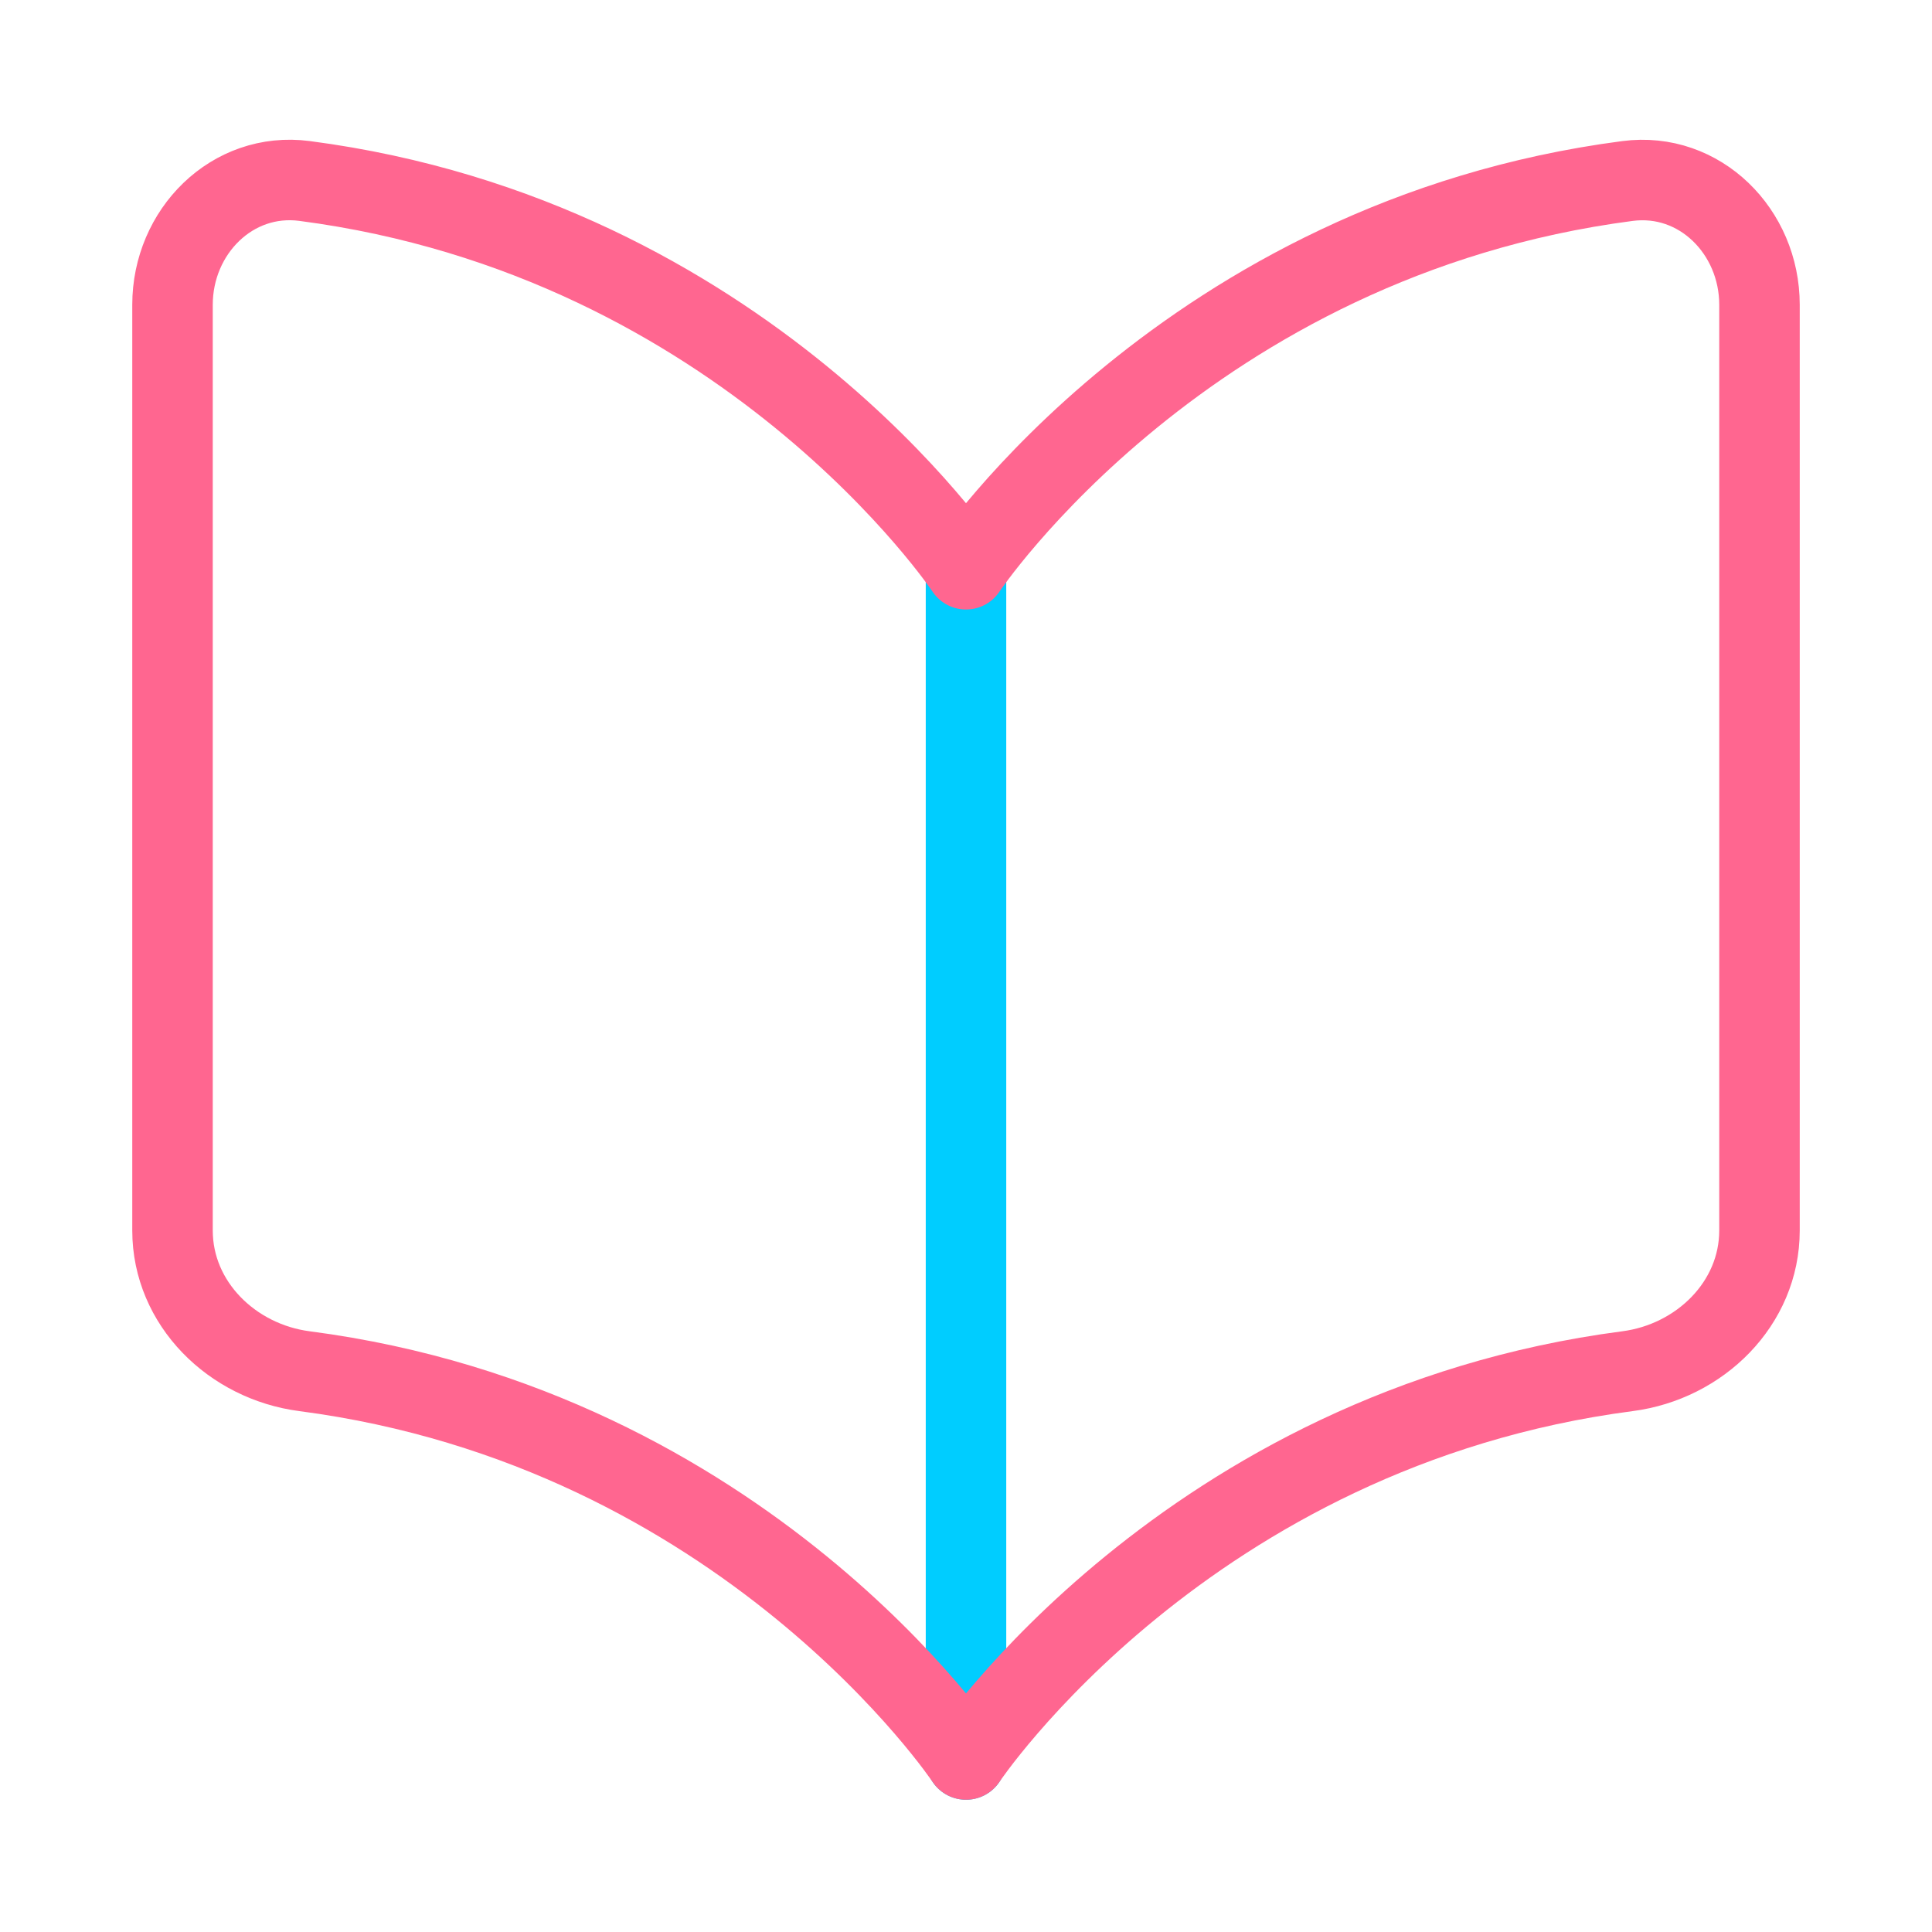
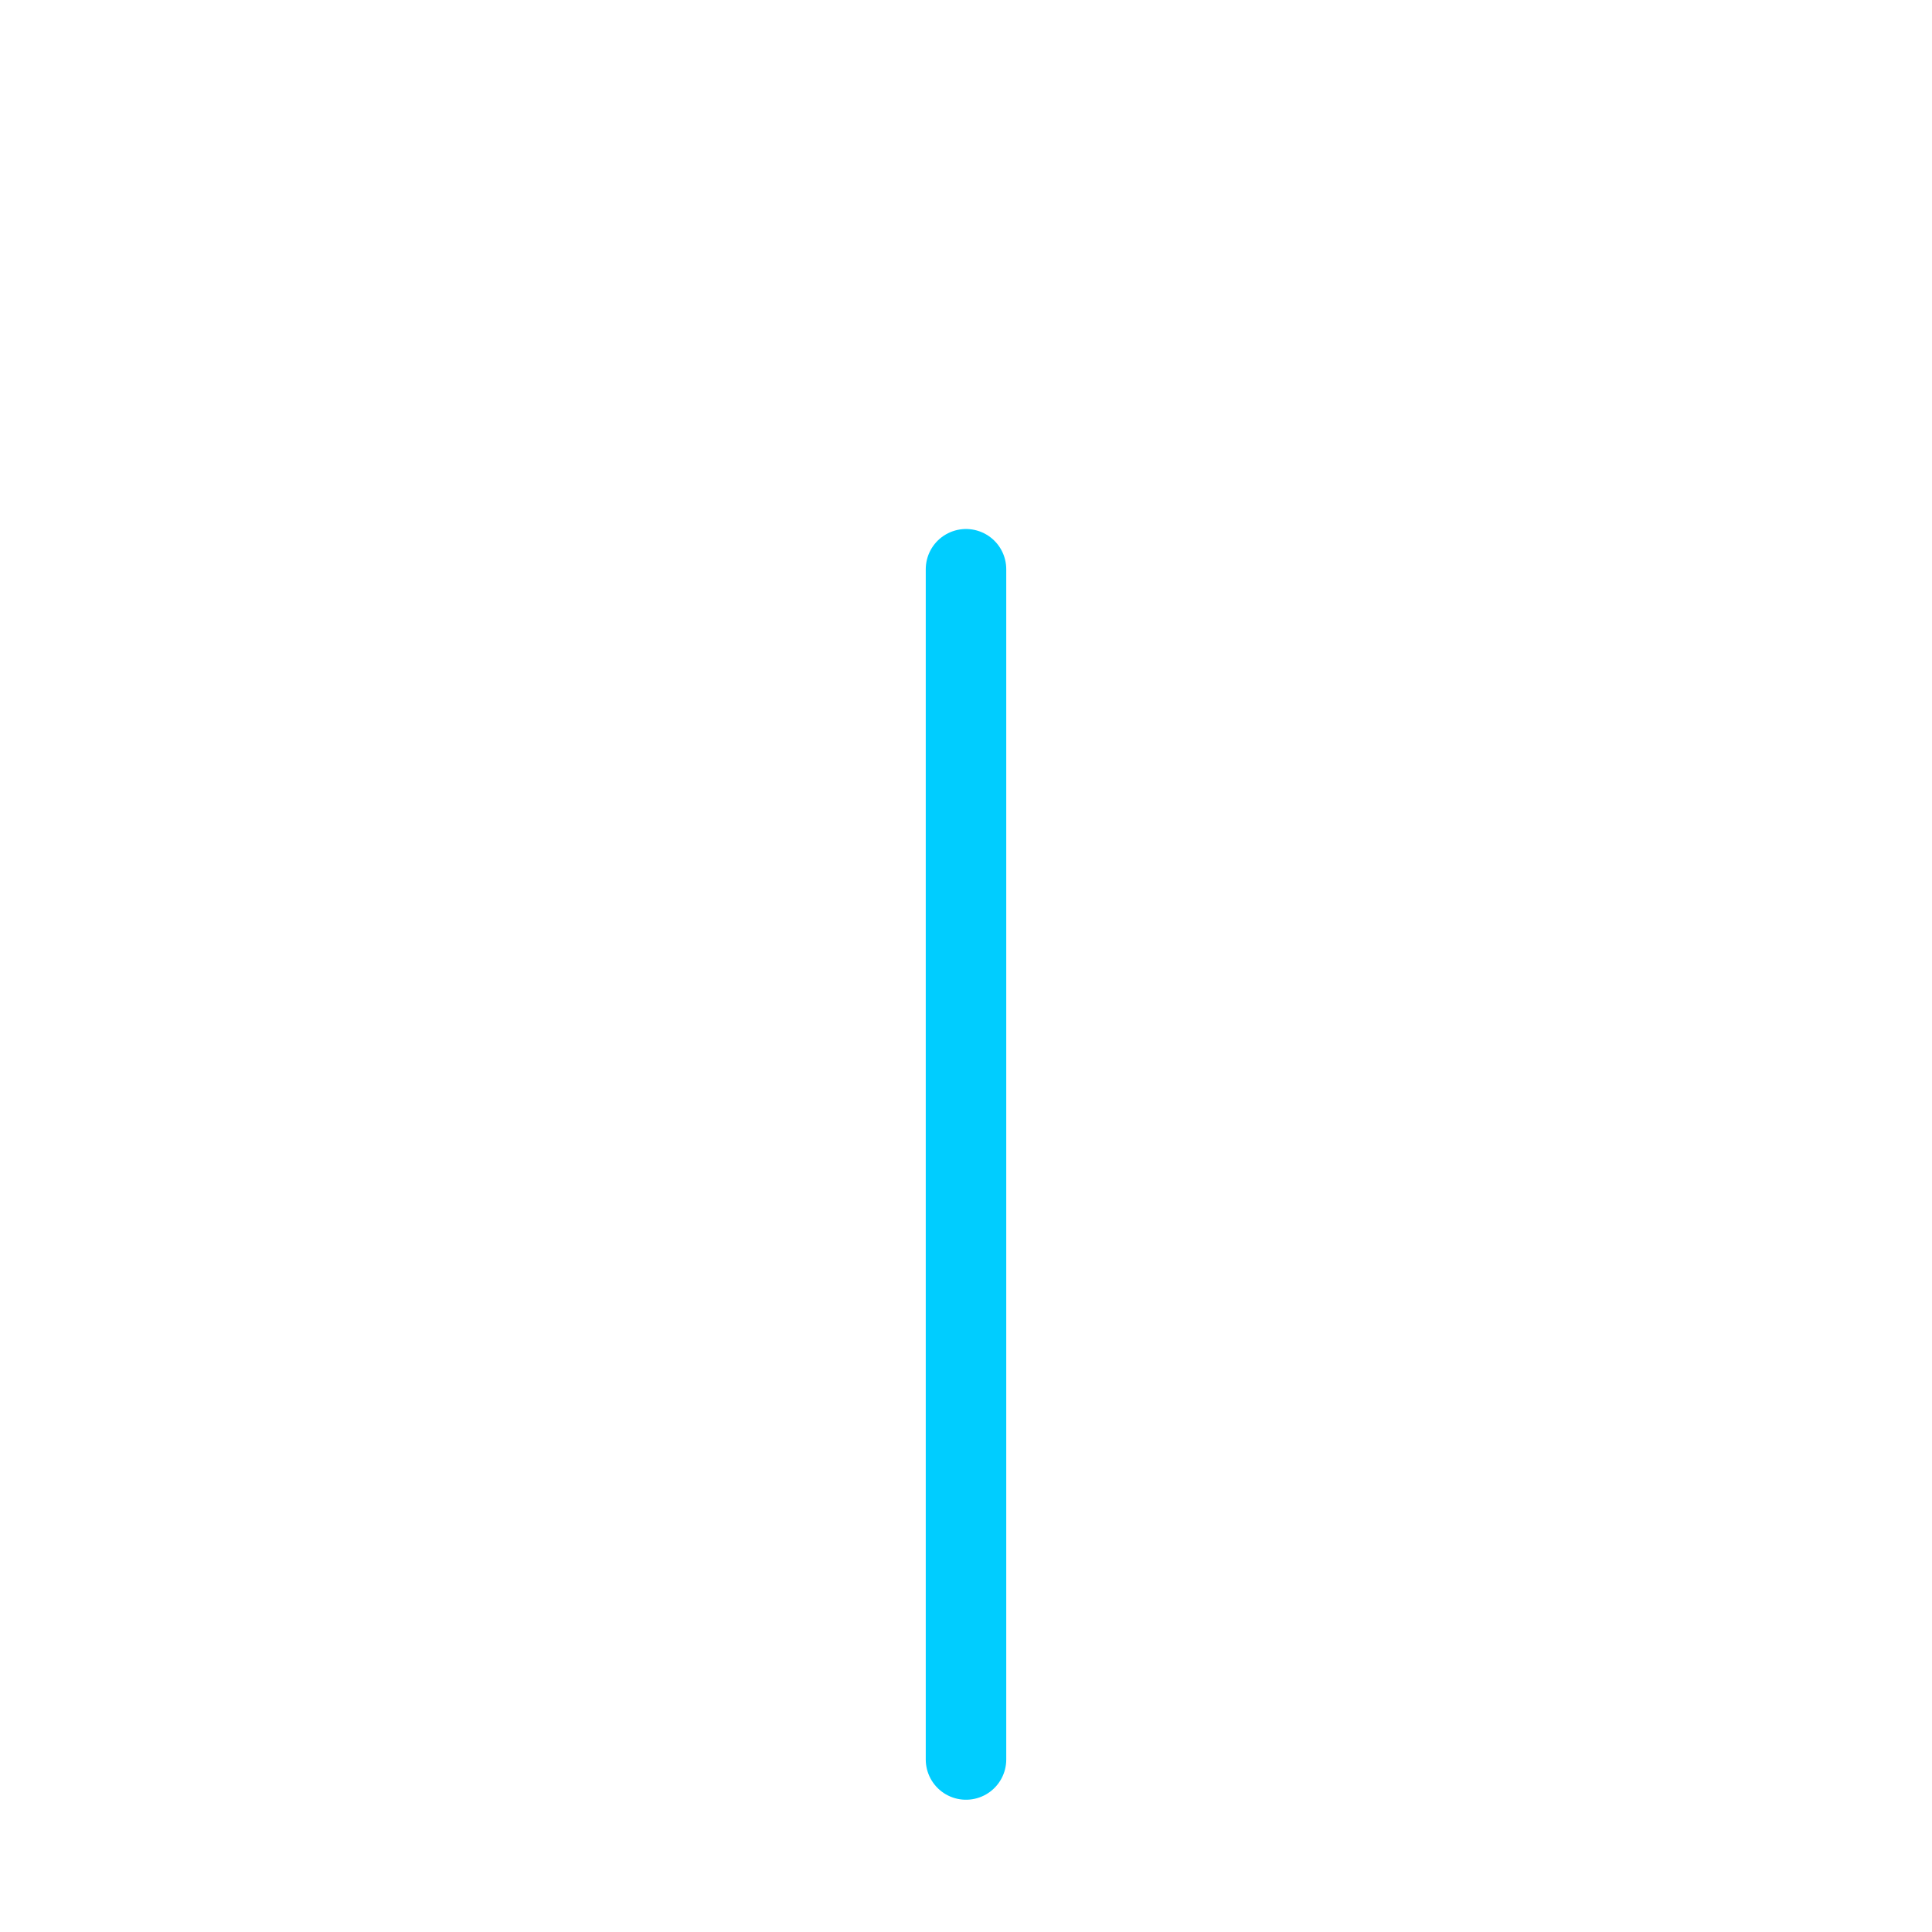
<svg xmlns="http://www.w3.org/2000/svg" fill="none" viewBox="-1 -1 48 48" id="Open-Book--Streamline-Core-Neon.svg" height="48" width="48">
  <desc>Open Book Streamline Icon: https://streamlinehq.com</desc>
  <g id="open-book--content-books-book-open">
    <path id="Vector 3909" stroke="#00cdff" stroke-linecap="round" stroke-linejoin="round" d="M23 13.143v29.571" stroke-width="2" />
-     <path id="Vector 3908" stroke="#ff6690" stroke-linecap="round" stroke-linejoin="round" d="M6.565 3.496C17.522 4.926 23 13.143 23 13.143s5.478 -8.217 16.434 -9.646C41.234 3.262 42.714 4.757 42.714 6.571v23c0 1.815 -1.48 3.262 -3.28 3.496C28.478 34.497 23 42.714 23 42.714s-5.478 -8.217 -16.435 -9.647C4.766 32.833 3.286 31.386 3.286 29.571V6.571c0 -1.815 1.48 -3.31 3.28 -3.075Z" stroke-width="2" />
  </g>
</svg>